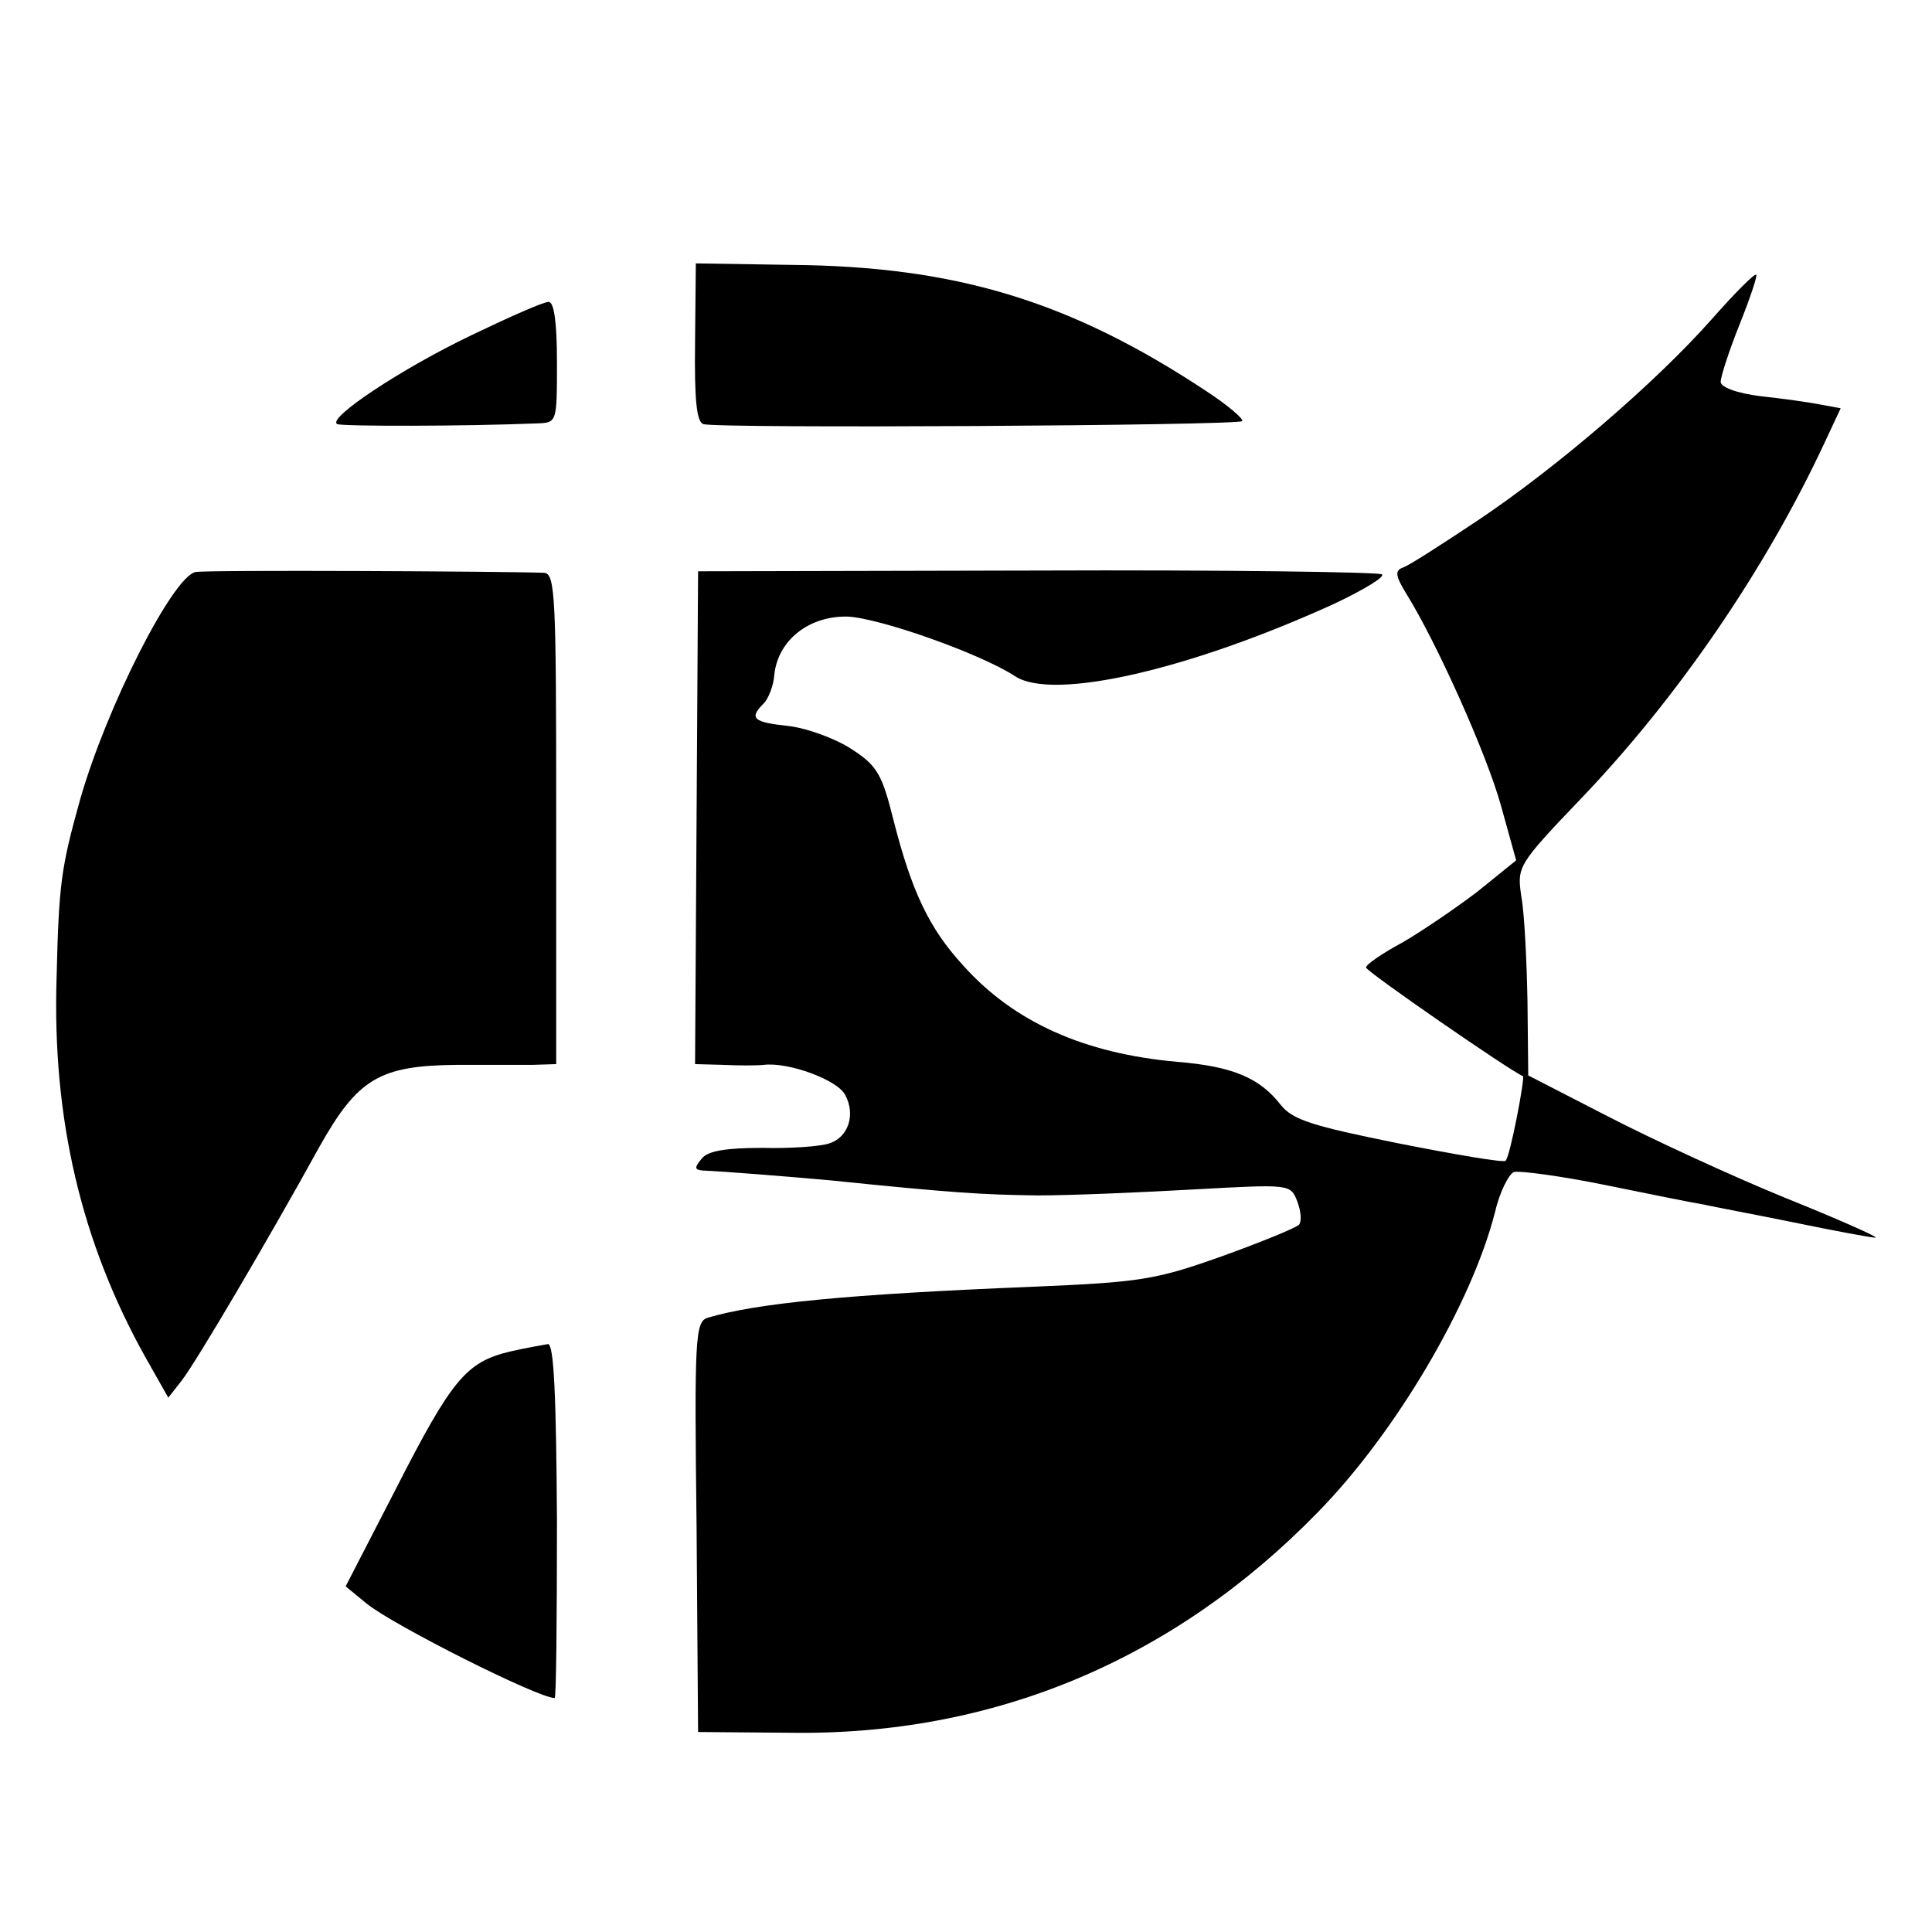
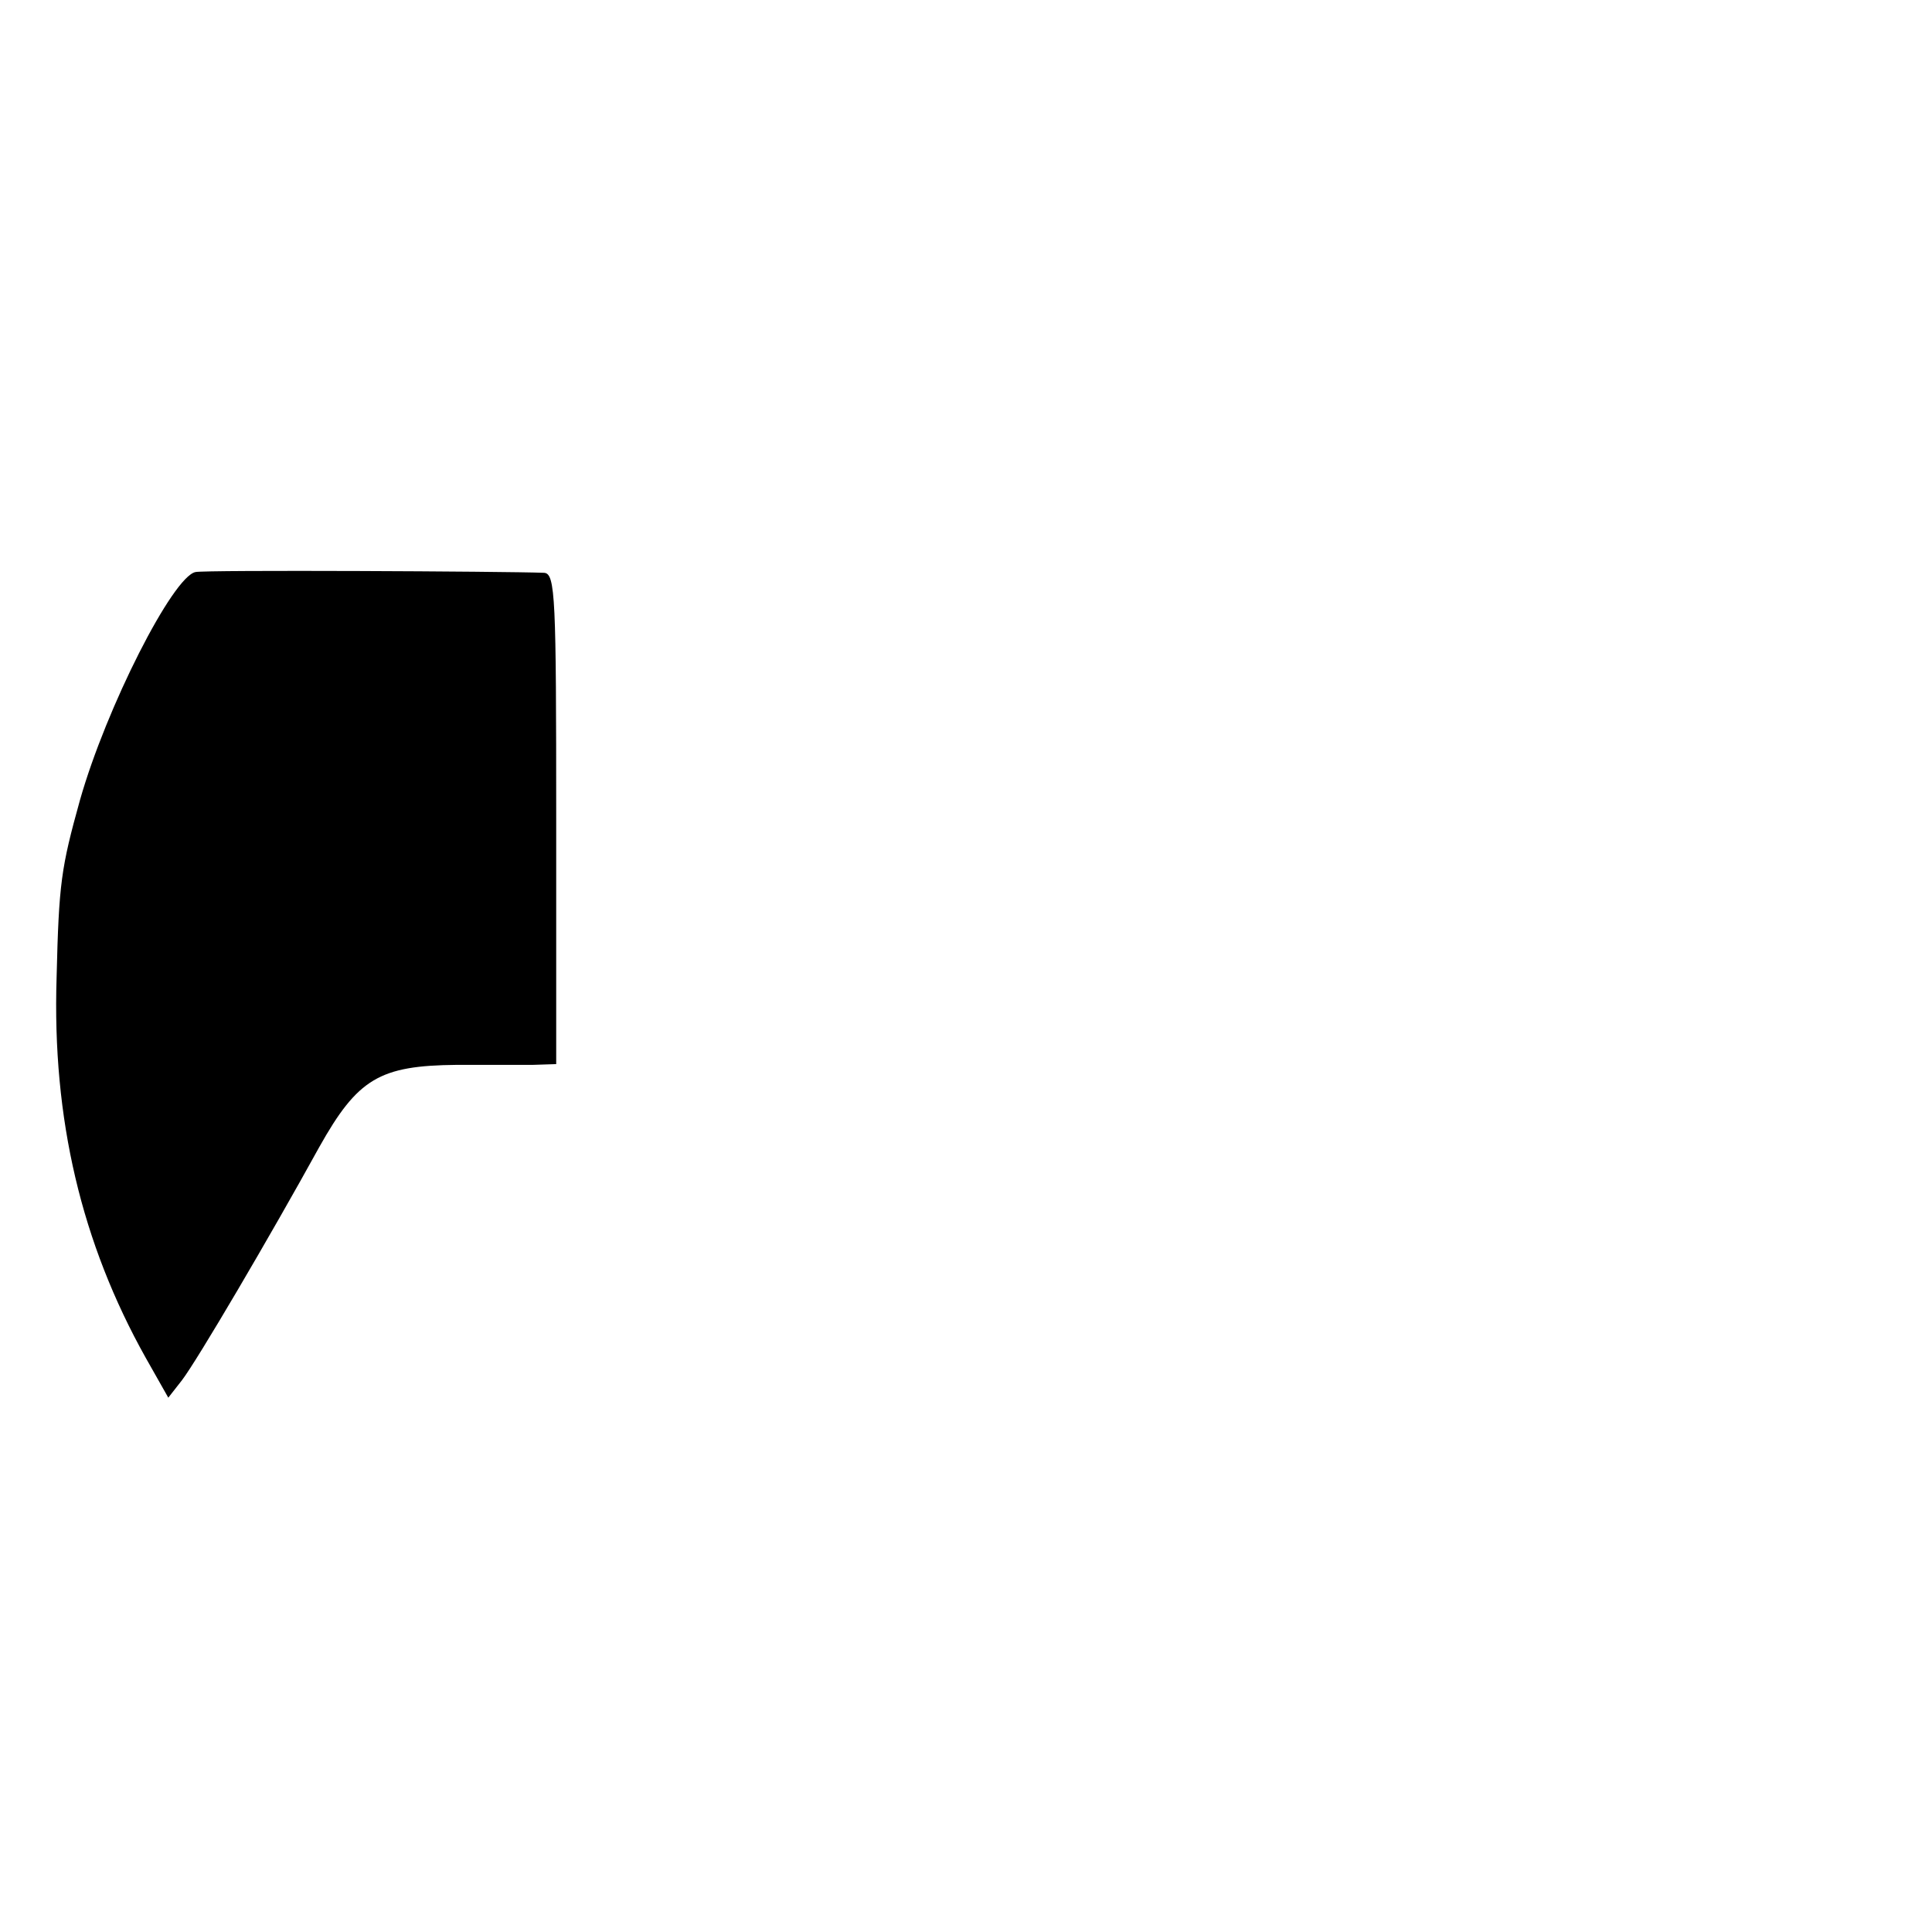
<svg xmlns="http://www.w3.org/2000/svg" version="1.0" width="256pt" height="256pt" viewBox="0 0 256 256" preserveAspectRatio="xMidYMid meet">
  <g transform="translate(0,256) scale(0.1,-0.1)" fill="#000000" stroke="none">
-     <path d="M921 2107 c-1 -77 2 -106 11 -109 19 -6 707 -2 714 4 2 3 -19 21 -48 40 -180 119 -331 165 -549 167 l-127 2 -1 -104z" />
-     <path d="M2269 2138 c-75 -85 -207 -198 -310 -267 -48 -32 -93 -61 -100 -63 -11 -4 -10 -11 4 -34 40 -64 107 -213 126 -282 l20 -72 -52 -42 c-29 -22 -73 -52 -99 -67 -26 -14 -48 -29 -48 -33 0 -5 191 -137 208 -144 3 -1 -17 -107 -23 -112 -2 -3 -66 8 -142 23 -114 23 -140 31 -156 51 -28 36 -64 51 -137 57 -124 11 -217 53 -284 128 -45 49 -68 98 -92 192 -15 60 -21 72 -55 94 -21 14 -59 28 -84 31 -47 5 -53 10 -33 30 6 6 13 23 14 38 5 46 46 78 97 77 43 -2 176 -49 222 -79 50 -33 230 8 423 96 40 19 68 36 63 39 -5 3 -211 6 -458 5 l-448 -1 -2 -326 -2 -327 37 -1 c20 -1 45 -1 54 0 33 4 98 -20 108 -40 14 -26 4 -56 -21 -64 -11 -4 -51 -7 -89 -6 -48 0 -72 -4 -80 -14 -10 -12 -10 -15 1 -16 26 -1 114 -8 169 -13 166 -17 202 -19 275 -20 44 0 137 4 208 8 127 7 127 7 136 -16 5 -13 6 -27 2 -31 -4 -4 -50 -23 -103 -42 -87 -31 -108 -34 -249 -40 -248 -10 -367 -22 -431 -41 -17 -5 -18 -26 -15 -277 l2 -272 122 -1 c269 -4 508 96 699 292 103 105 204 276 235 398 6 26 18 50 25 53 7 2 61 -5 120 -17 59 -12 118 -24 131 -26 13 -3 67 -13 121 -24 53 -11 102 -20 107 -20 6 0 -48 24 -120 53 -71 29 -177 78 -235 108 l-105 54 -1 98 c-1 53 -4 116 -8 138 -6 41 -6 42 81 133 126 132 242 301 320 468 l22 47 -27 5 c-15 3 -51 8 -79 11 -32 4 -53 12 -53 19 0 7 11 41 25 76 14 35 24 65 22 66 -2 2 -28 -24 -58 -58z" />
-     <path d="M625 2116 c-94 -45 -193 -111 -178 -118 7 -3 167 -3 265 1 26 1 26 1 26 81 0 54 -4 80 -11 80 -7 0 -52 -20 -102 -44z" />
    <path d="M259 1802 c-30 -6 -118 -179 -153 -302 -25 -90 -28 -110 -31 -235 -6 -188 33 -352 118 -504 l30 -53 18 23 c20 26 117 191 182 309 51 91 80 108 182 109 39 0 84 0 101 0 l31 1 0 325 c0 293 -1 325 -16 326 -52 2 -450 4 -462 1z" />
-     <path d="M675 769 c-57 -14 -76 -36 -150 -181 l-67 -130 28 -23 c36 -29 227 -125 249 -125 2 0 3 106 3 235 -1 165 -4 235 -12 234 -6 -1 -29 -5 -51 -10z" />
  </g>
</svg>